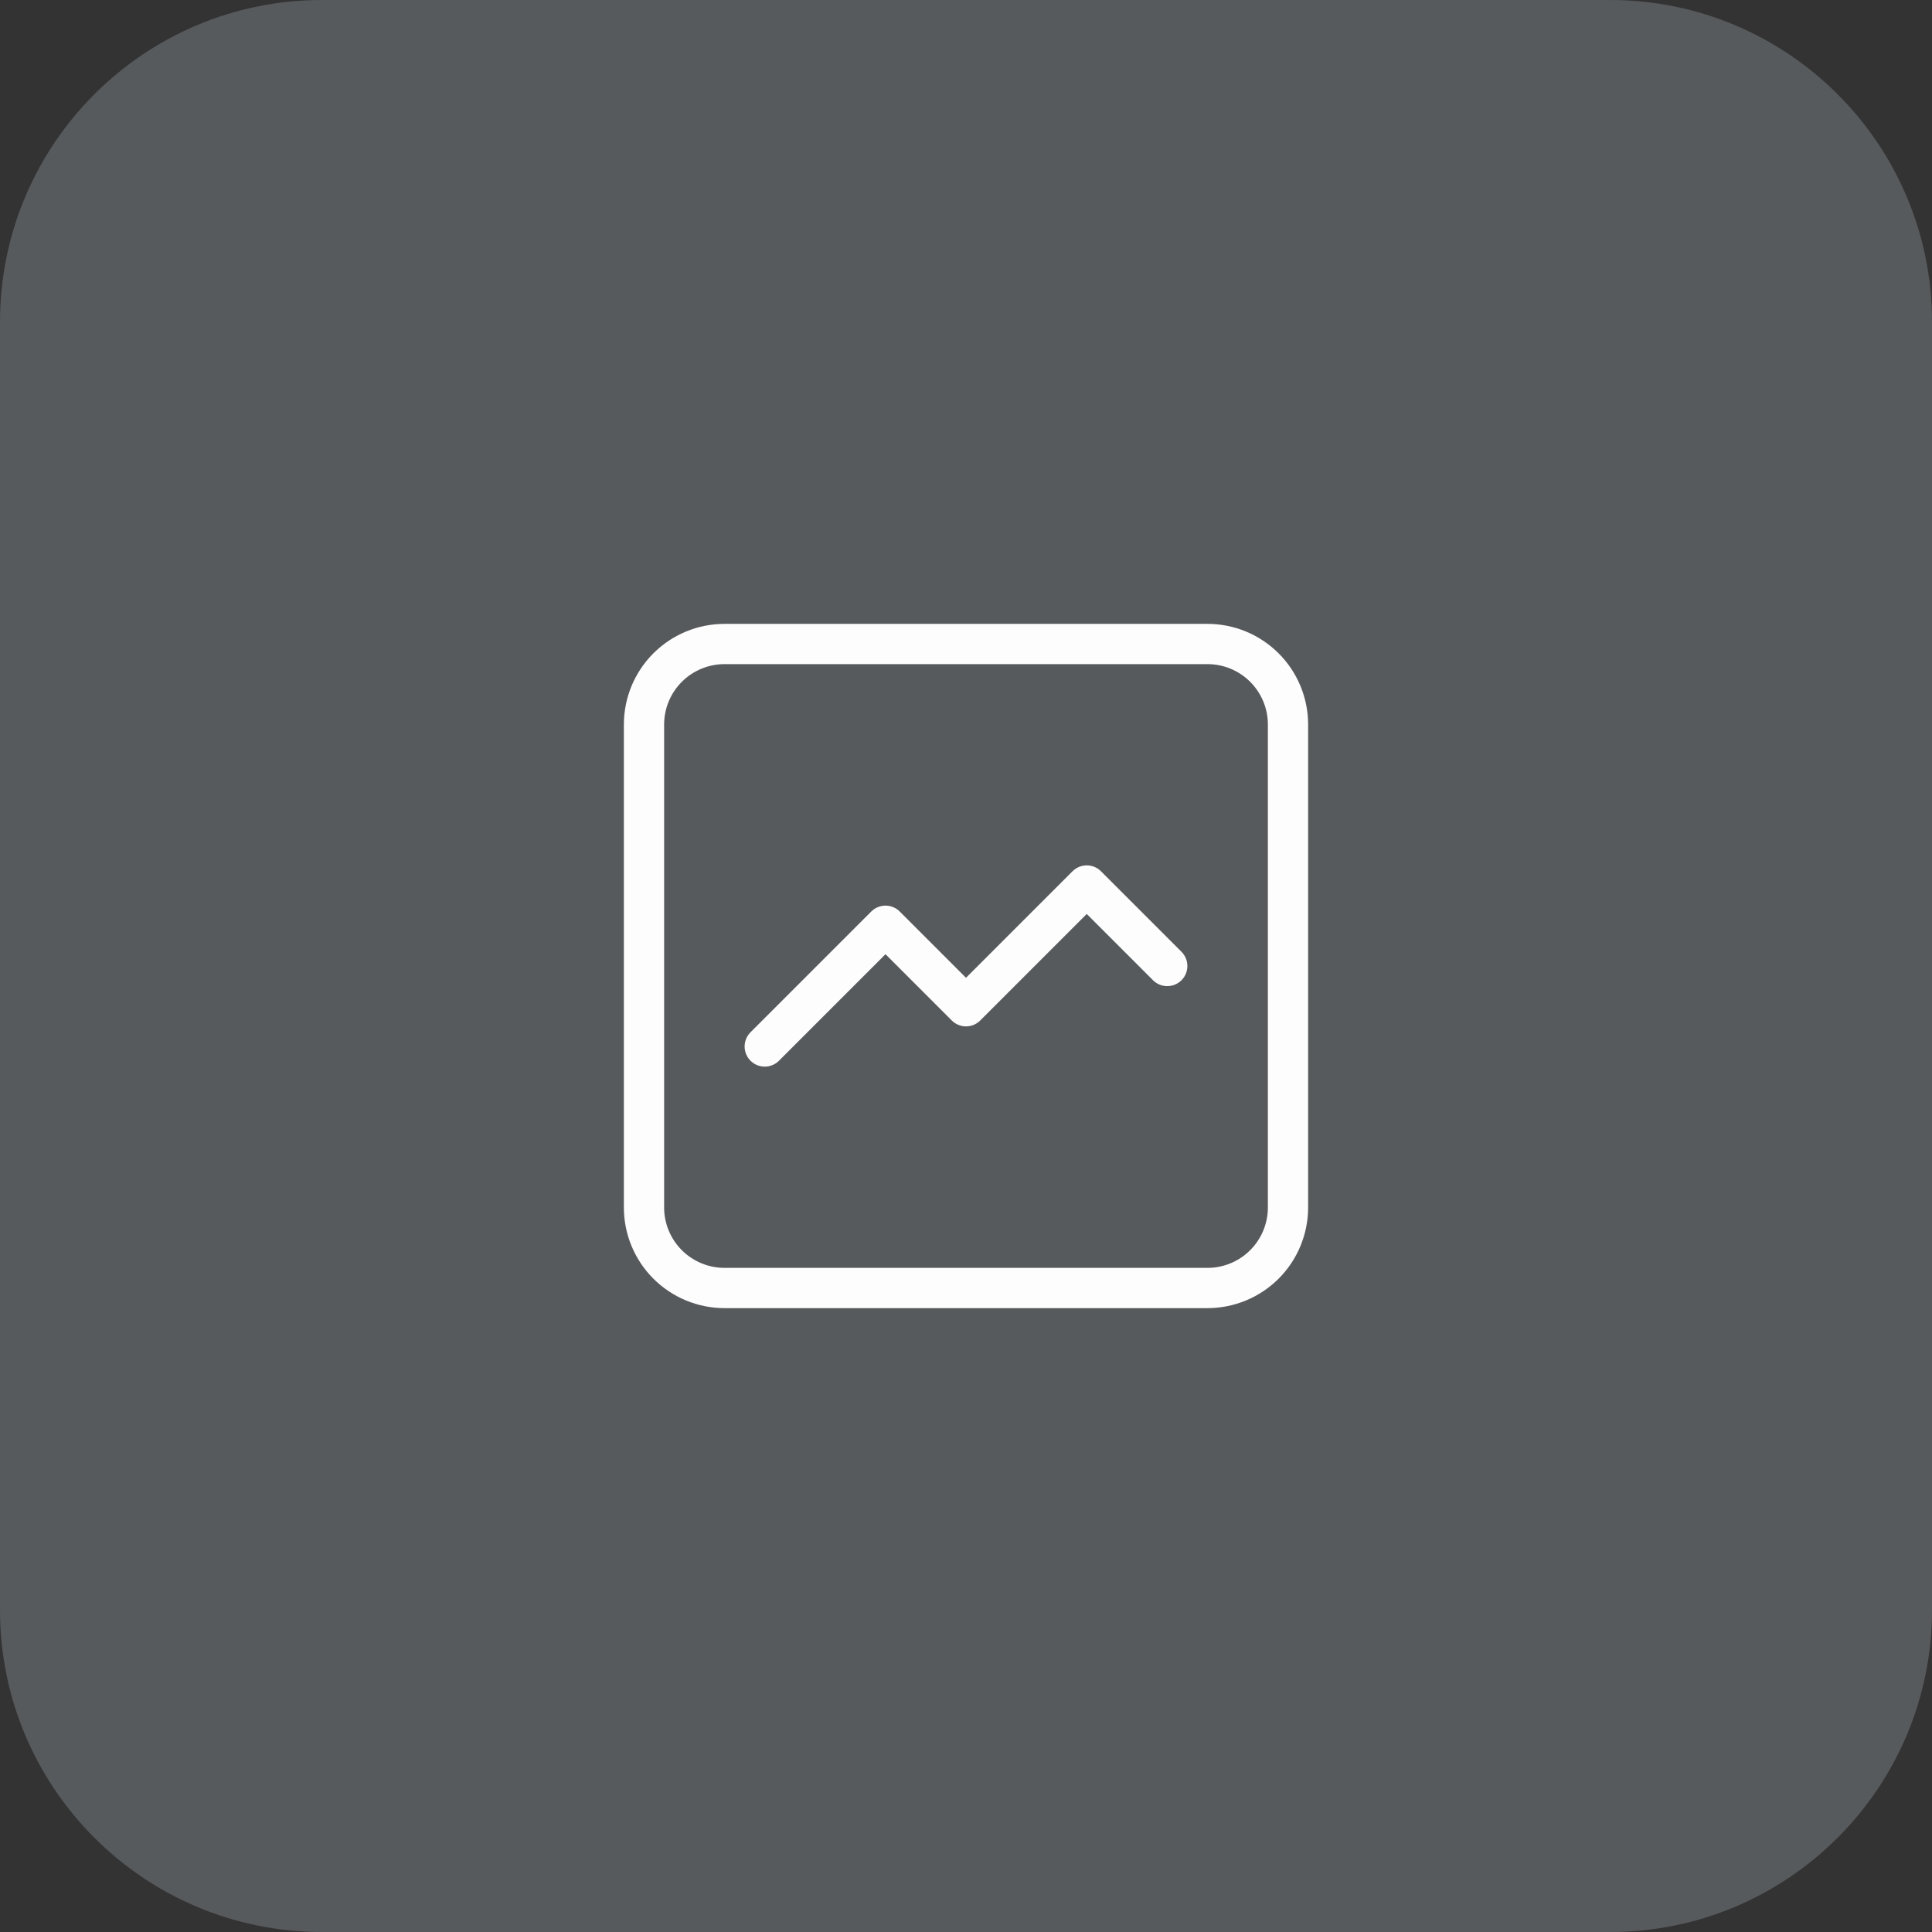
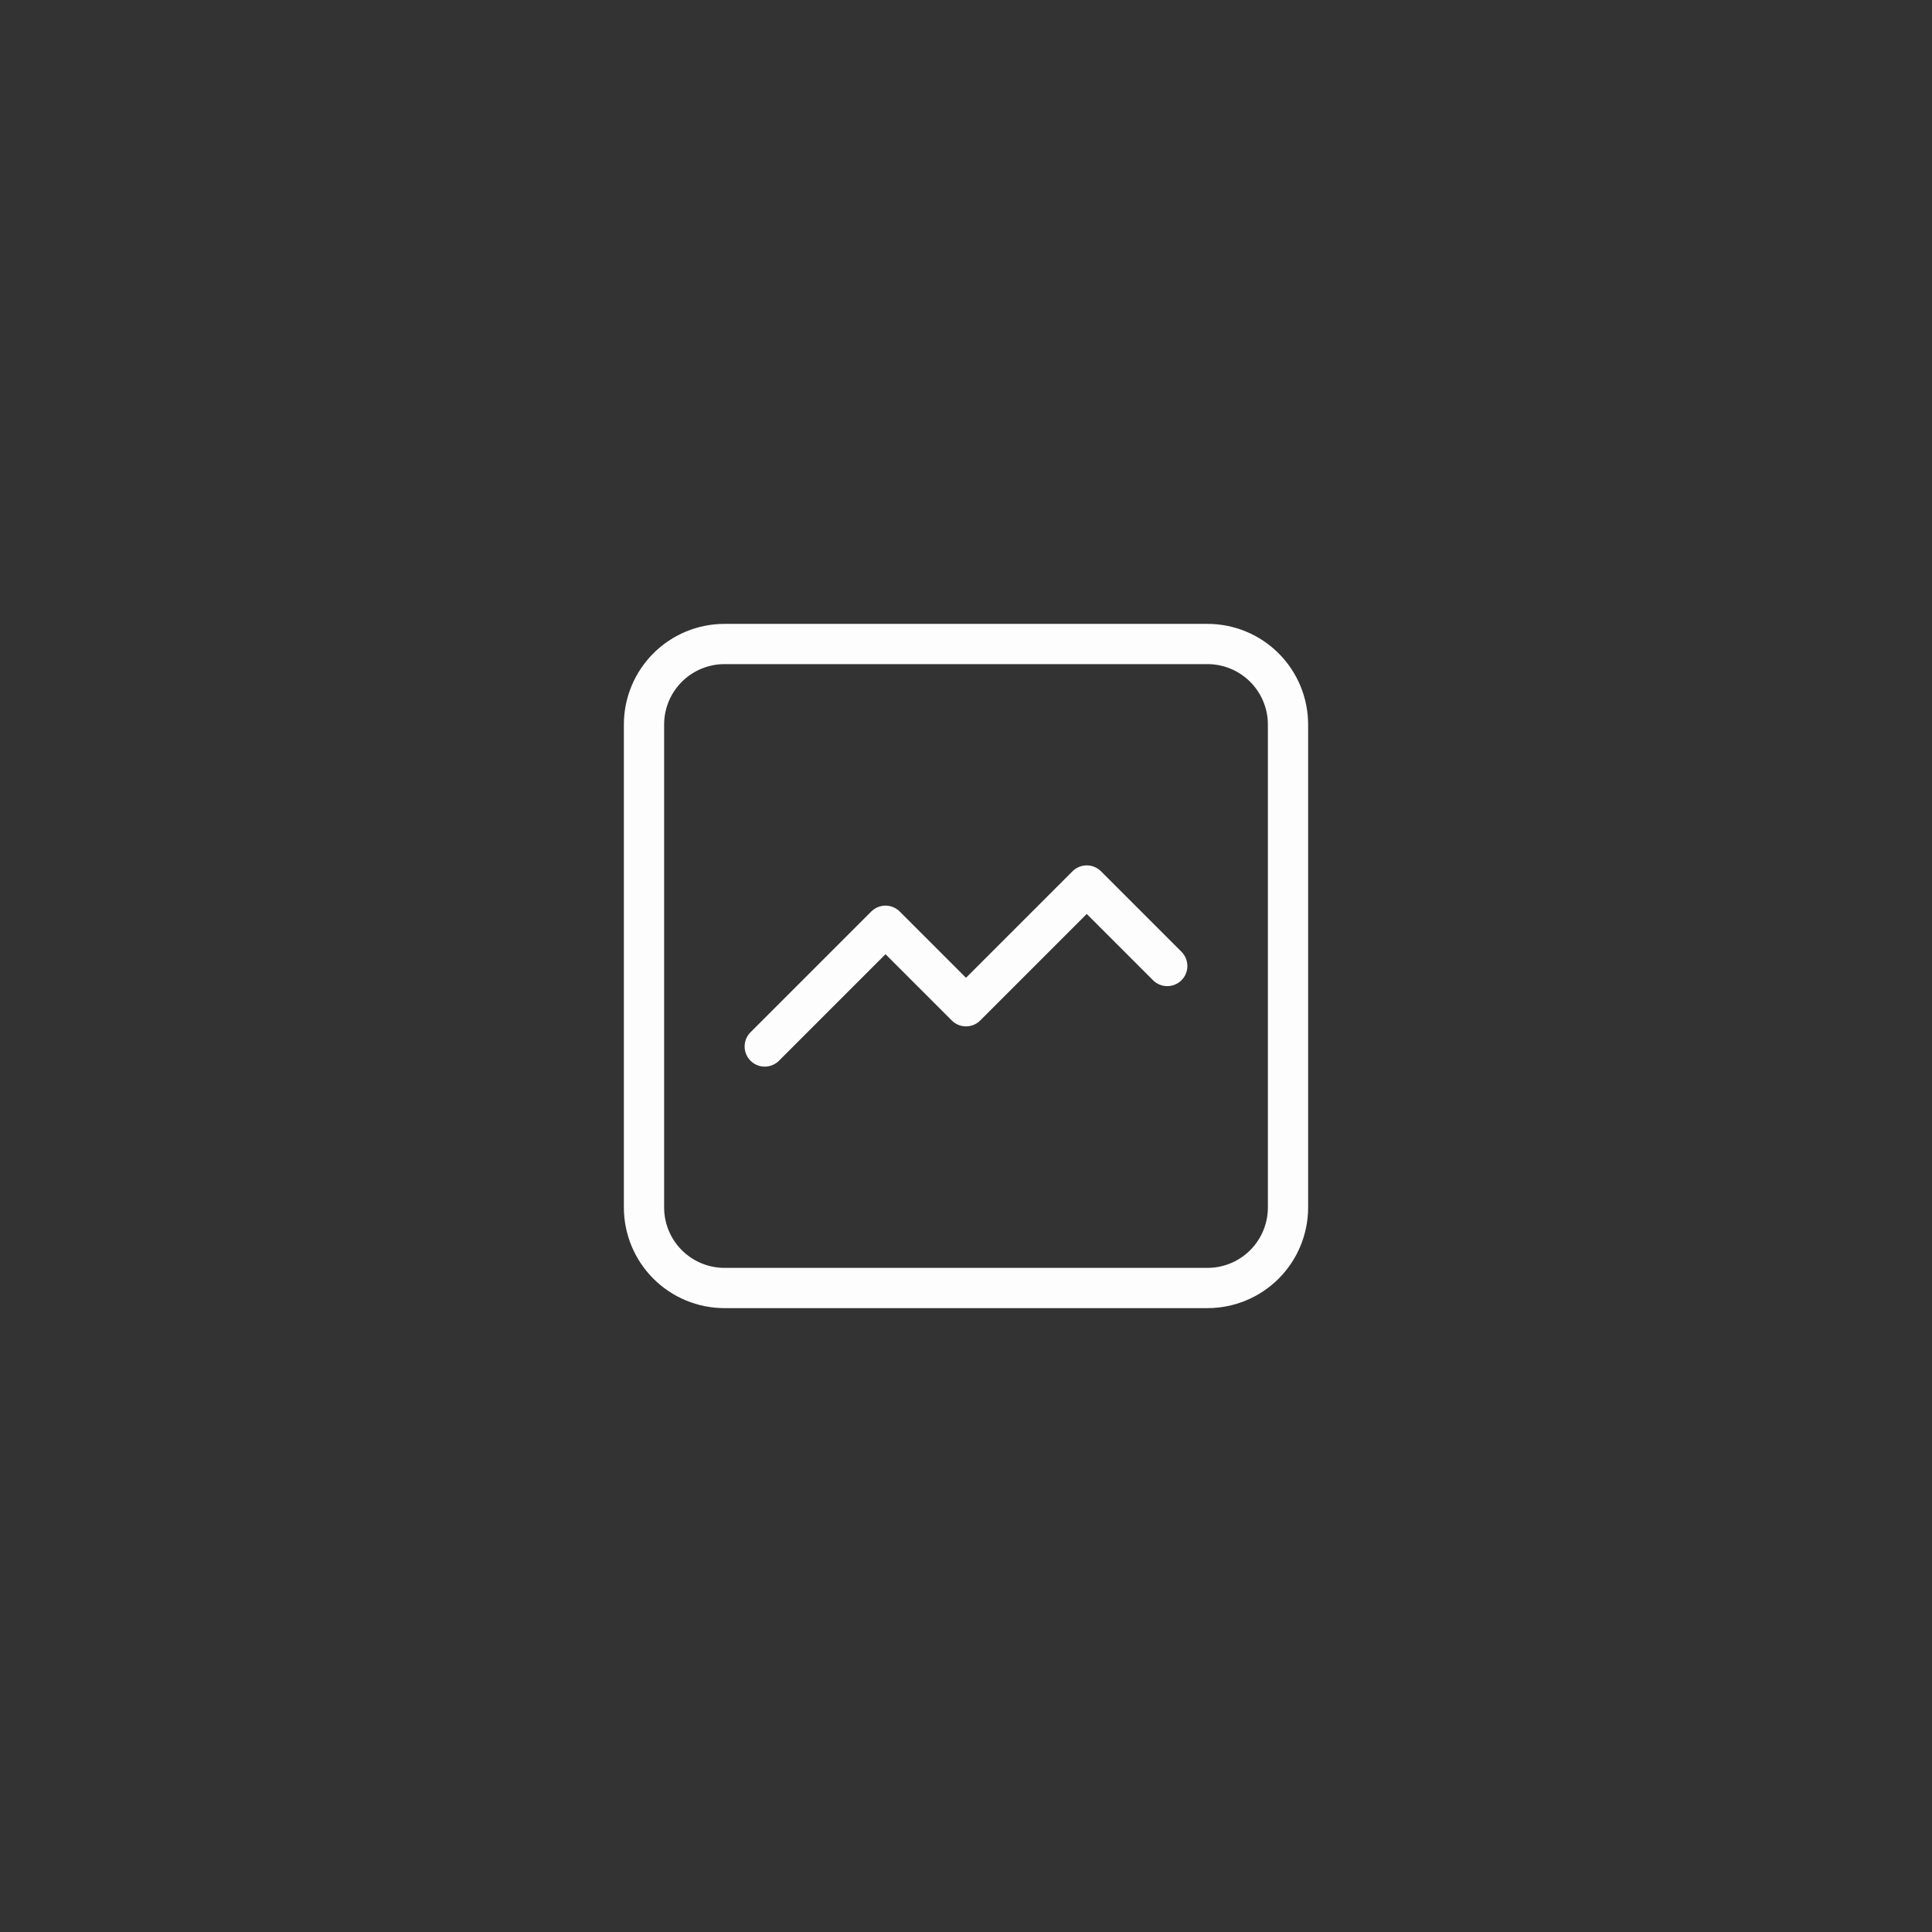
<svg xmlns="http://www.w3.org/2000/svg" width="48" height="48" viewBox="0 0 48 48" fill="none">
  <rect x="0" y="0" width="48" height="48" fill="#333333" stroke="none" />
-   <path d="M0 8C0 3.582 3.582 0 8 0H40C44.418 0 48 3.582 48 8V40C48 44.418 44.418 48 40 48H8C3.582 48 0 44.418 0 40V8Z" fill="#EAF6FF" fill-opacity="0.2" />
  <path d="M19 26L22 23L24 25L27 22L29 24M16 30V18C16 17.47 16.211 16.961 16.586 16.586C16.961 16.211 17.47 16 18 16H30C30.53 16 31.039 16.211 31.414 16.586C31.789 16.961 32 17.47 32 18V30C32 30.53 31.789 31.039 31.414 31.414C31.039 31.789 30.53 32 30 32H18C17.47 32 16.961 31.789 16.586 31.414C16.211 31.039 16 30.53 16 30Z" stroke="#FDFDFD" stroke-linecap="round" stroke-linejoin="round" />
</svg>